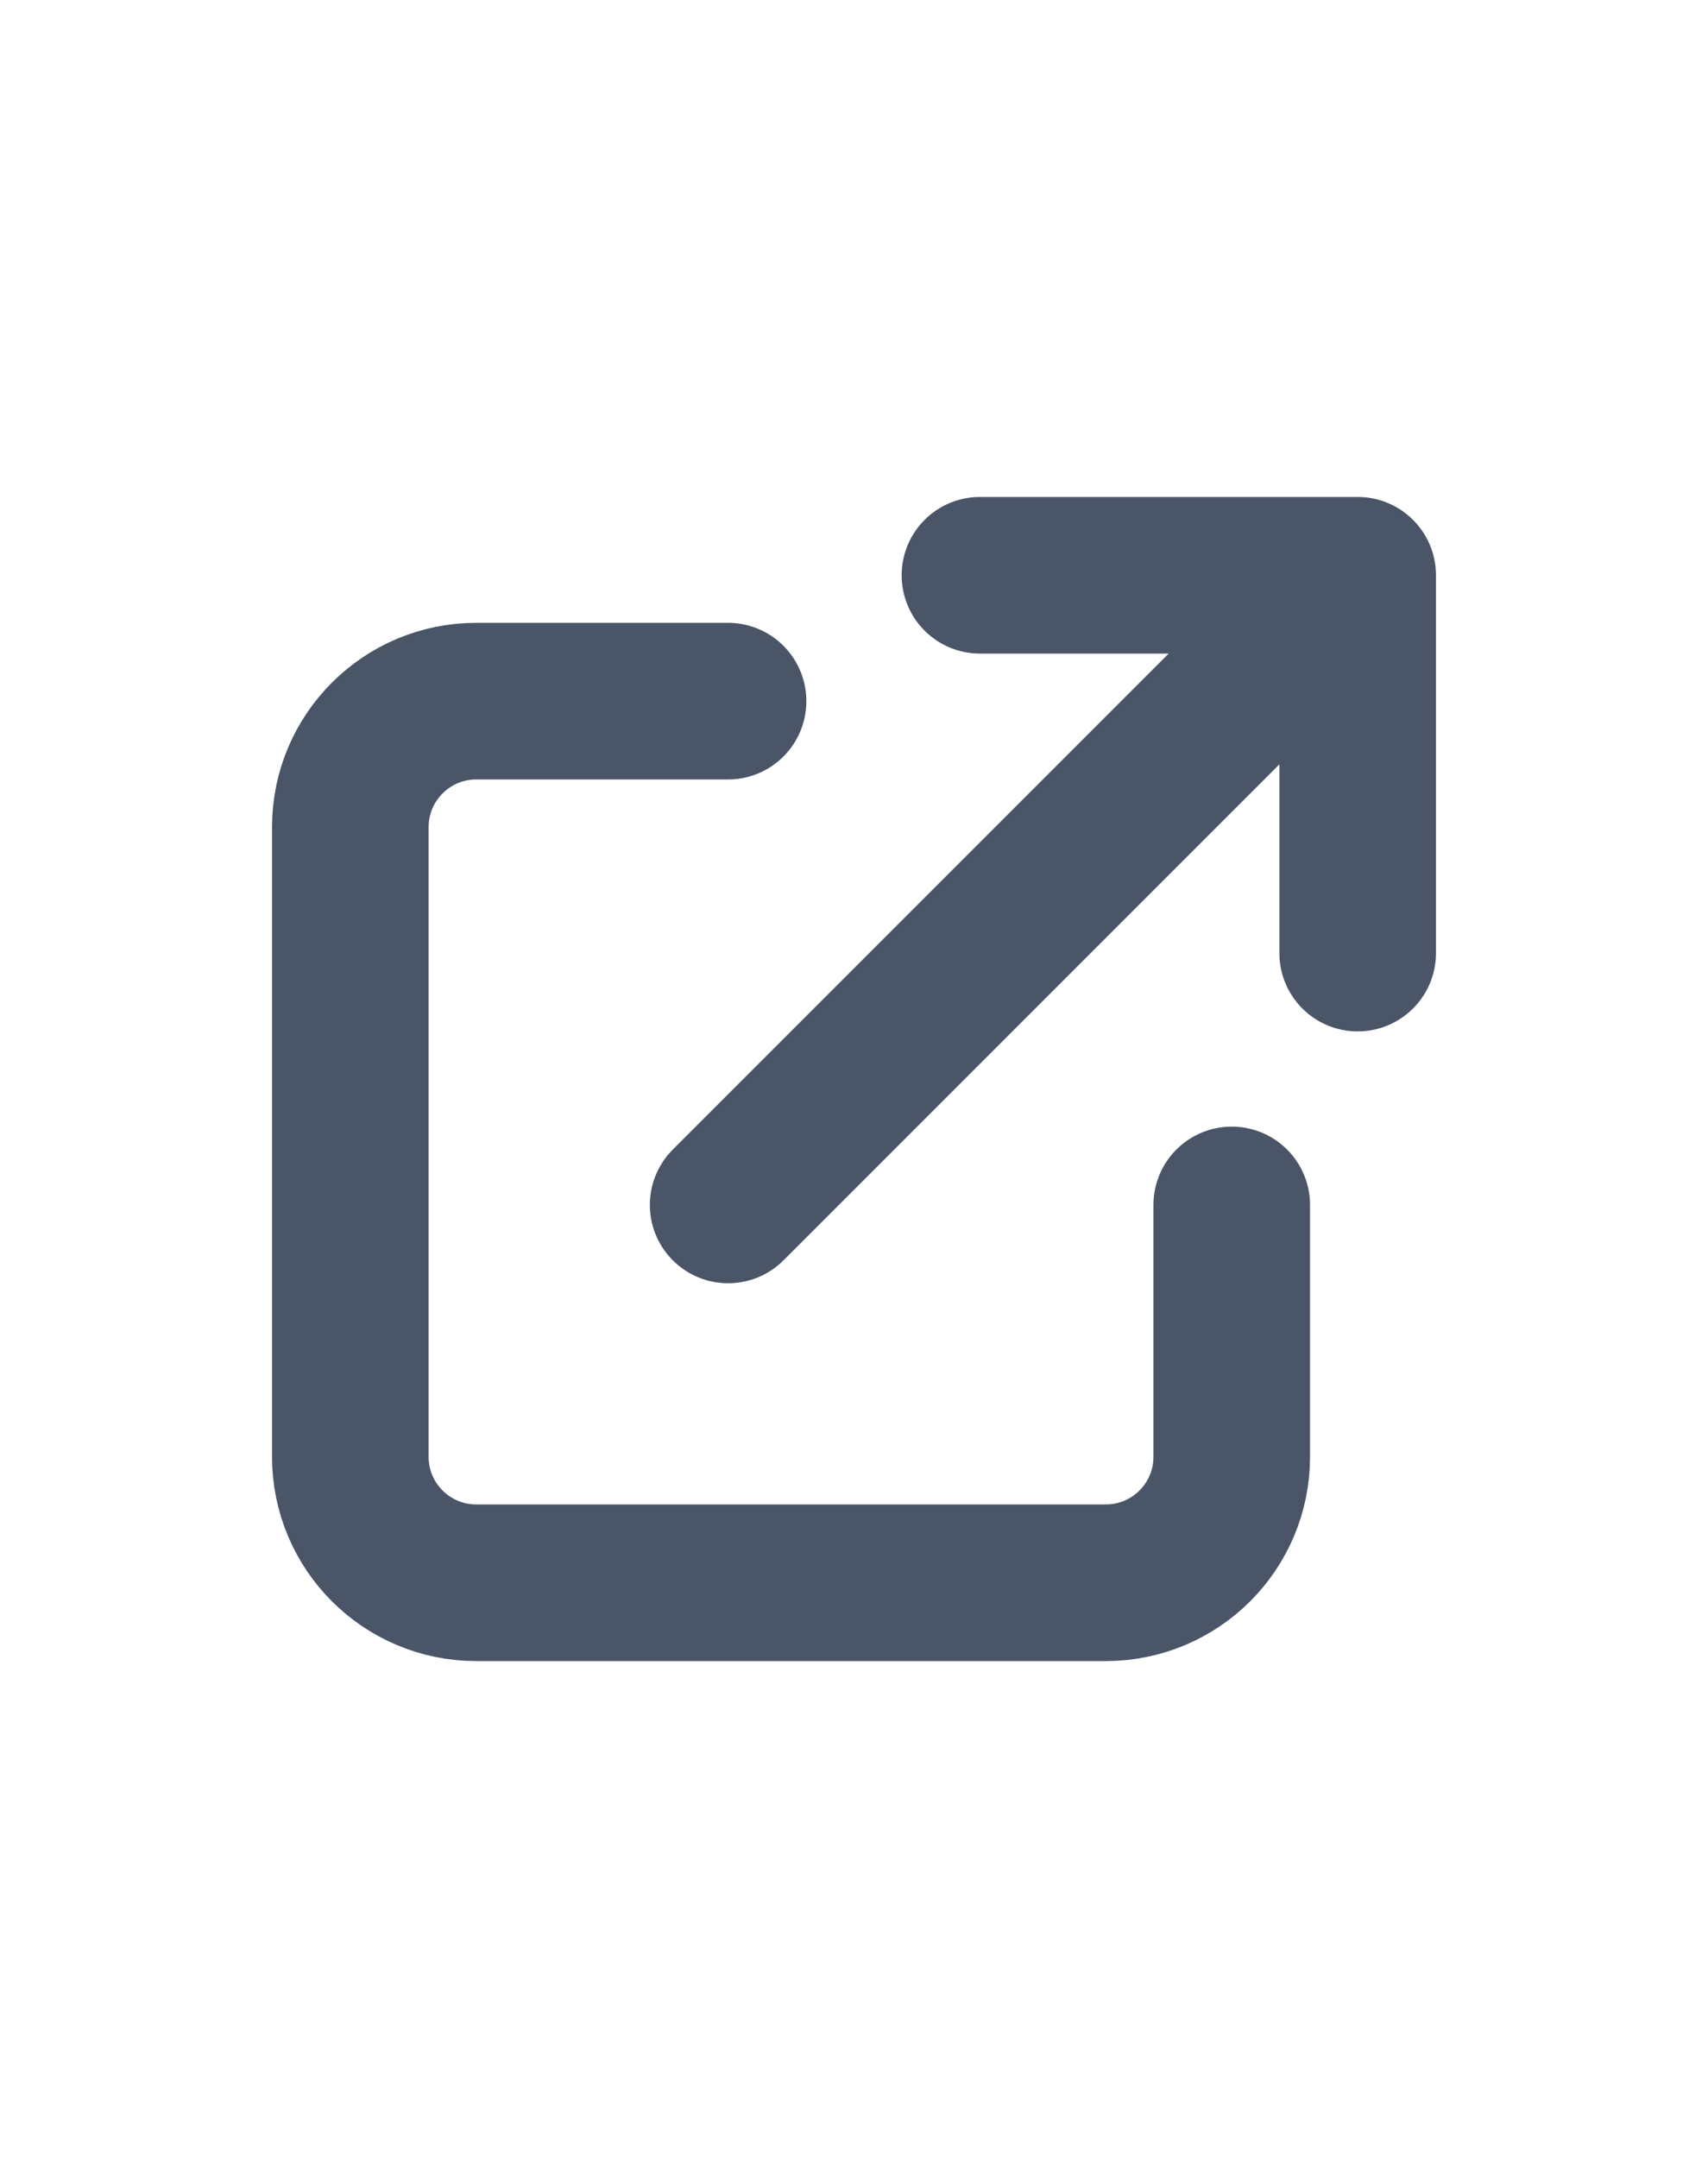
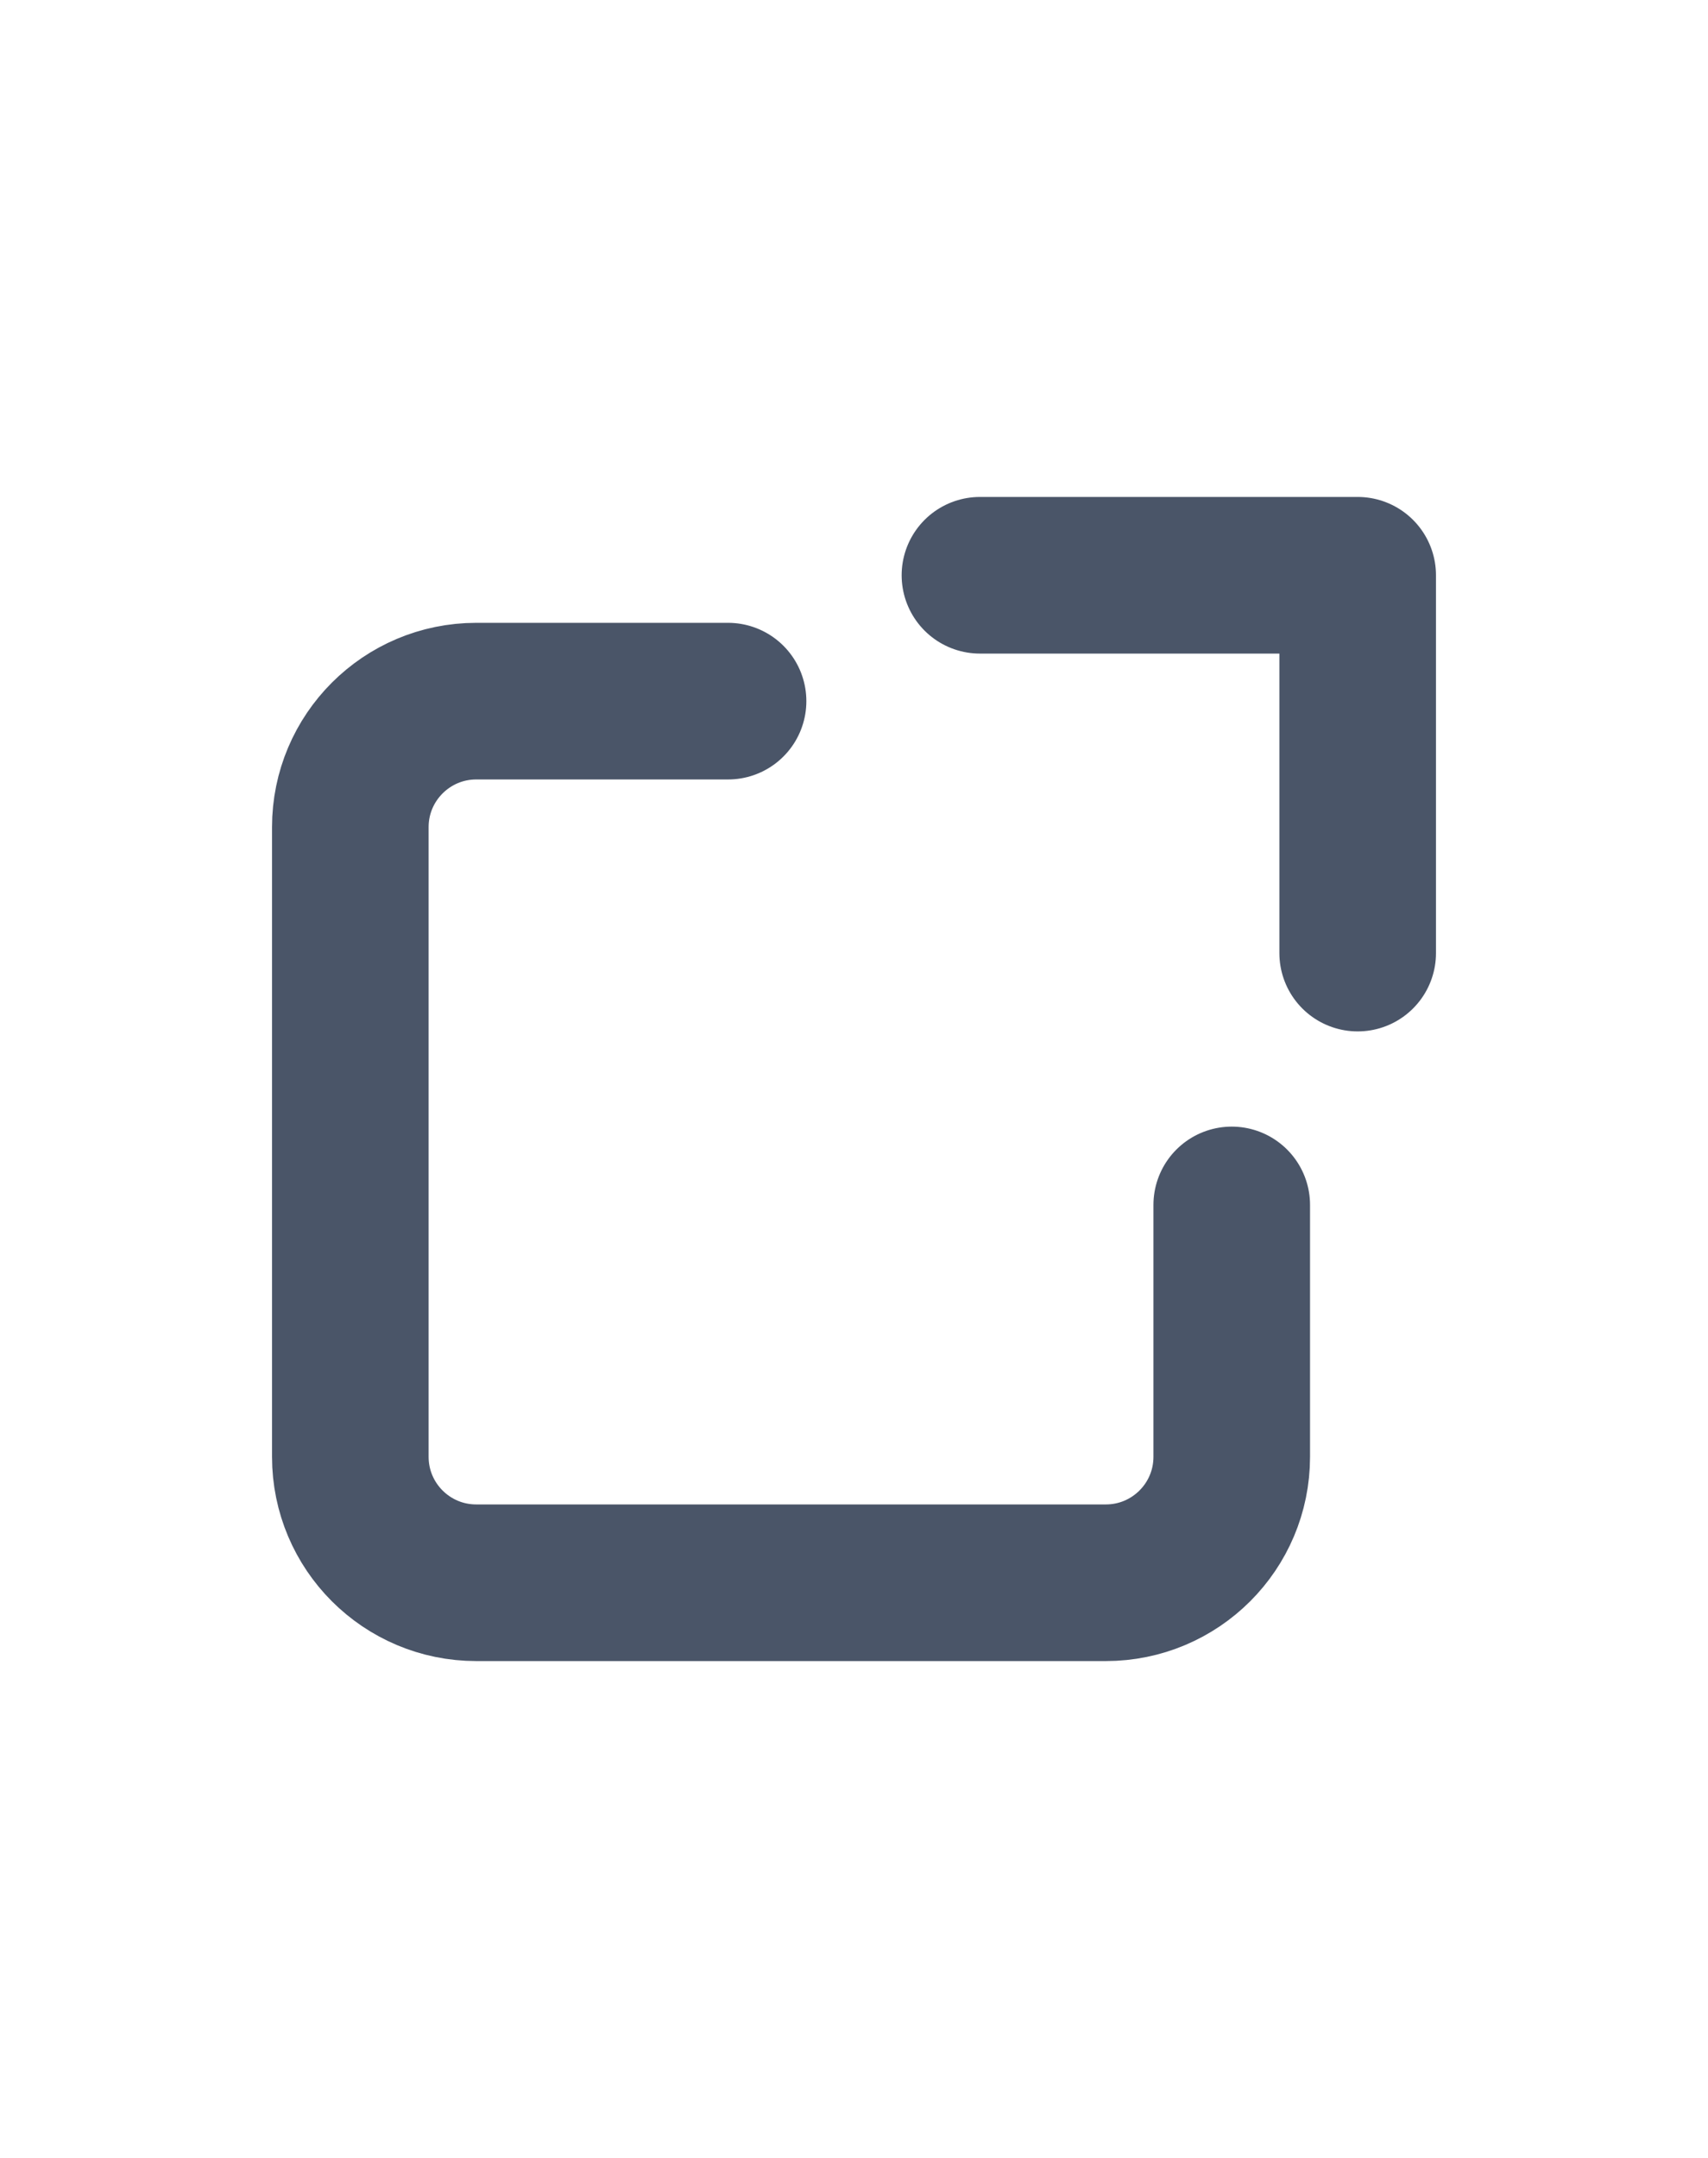
<svg xmlns="http://www.w3.org/2000/svg" xmlns:ns1="http://sodipodi.sourceforge.net/DTD/sodipodi-0.dtd" xmlns:ns2="http://www.inkscape.org/namespaces/inkscape" fill="none" height="24" viewBox="0 0 19 24" width="19" version="1.1" id="svg1" ns1:docname="external_link.svg" ns2:version="1.3.2 (091e20e, 2023-11-25, custom)">
  <defs id="defs1" />
  <ns1:namedview id="namedview1" pagecolor="#ffffff" bordercolor="#000000" borderopacity="0.25" ns2:showpageshadow="2" ns2:pageopacity="0.0" ns2:pagecheckerboard="0" ns2:deskcolor="#d1d1d1" ns2:zoom="36.541667" ns2:cx="12" ns2:cy="12" ns2:window-width="1920" ns2:window-height="1133" ns2:window-x="-9" ns2:window-y="-9" ns2:window-maximized="1" ns2:current-layer="svg1" />
-   <path d="M 8.099,7.798 H 5.298 c -0.773,0 -1.401,0.627 -1.401,1.401 v 7.003 c 0,0.774 0.627,1.401 1.401,1.401 h 7.003 c 0.774,0 1.401,-0.627 1.401,-1.401 V 13.401 M 10.901,6.398 h 4.202 m 0,0 v 4.202 m 0,-4.202 -7.003,7.003" stroke="#4a5568" stroke-linecap="round" stroke-linejoin="round" stroke-width="1.742" id="path1" />
+   <path d="M 8.099,7.798 H 5.298 c -0.773,0 -1.401,0.627 -1.401,1.401 v 7.003 c 0,0.774 0.627,1.401 1.401,1.401 h 7.003 c 0.774,0 1.401,-0.627 1.401,-1.401 V 13.401 M 10.901,6.398 h 4.202 m 0,0 v 4.202 " stroke="#4a5568" stroke-linecap="round" stroke-linejoin="round" stroke-width="1.742" id="path1" />
</svg>